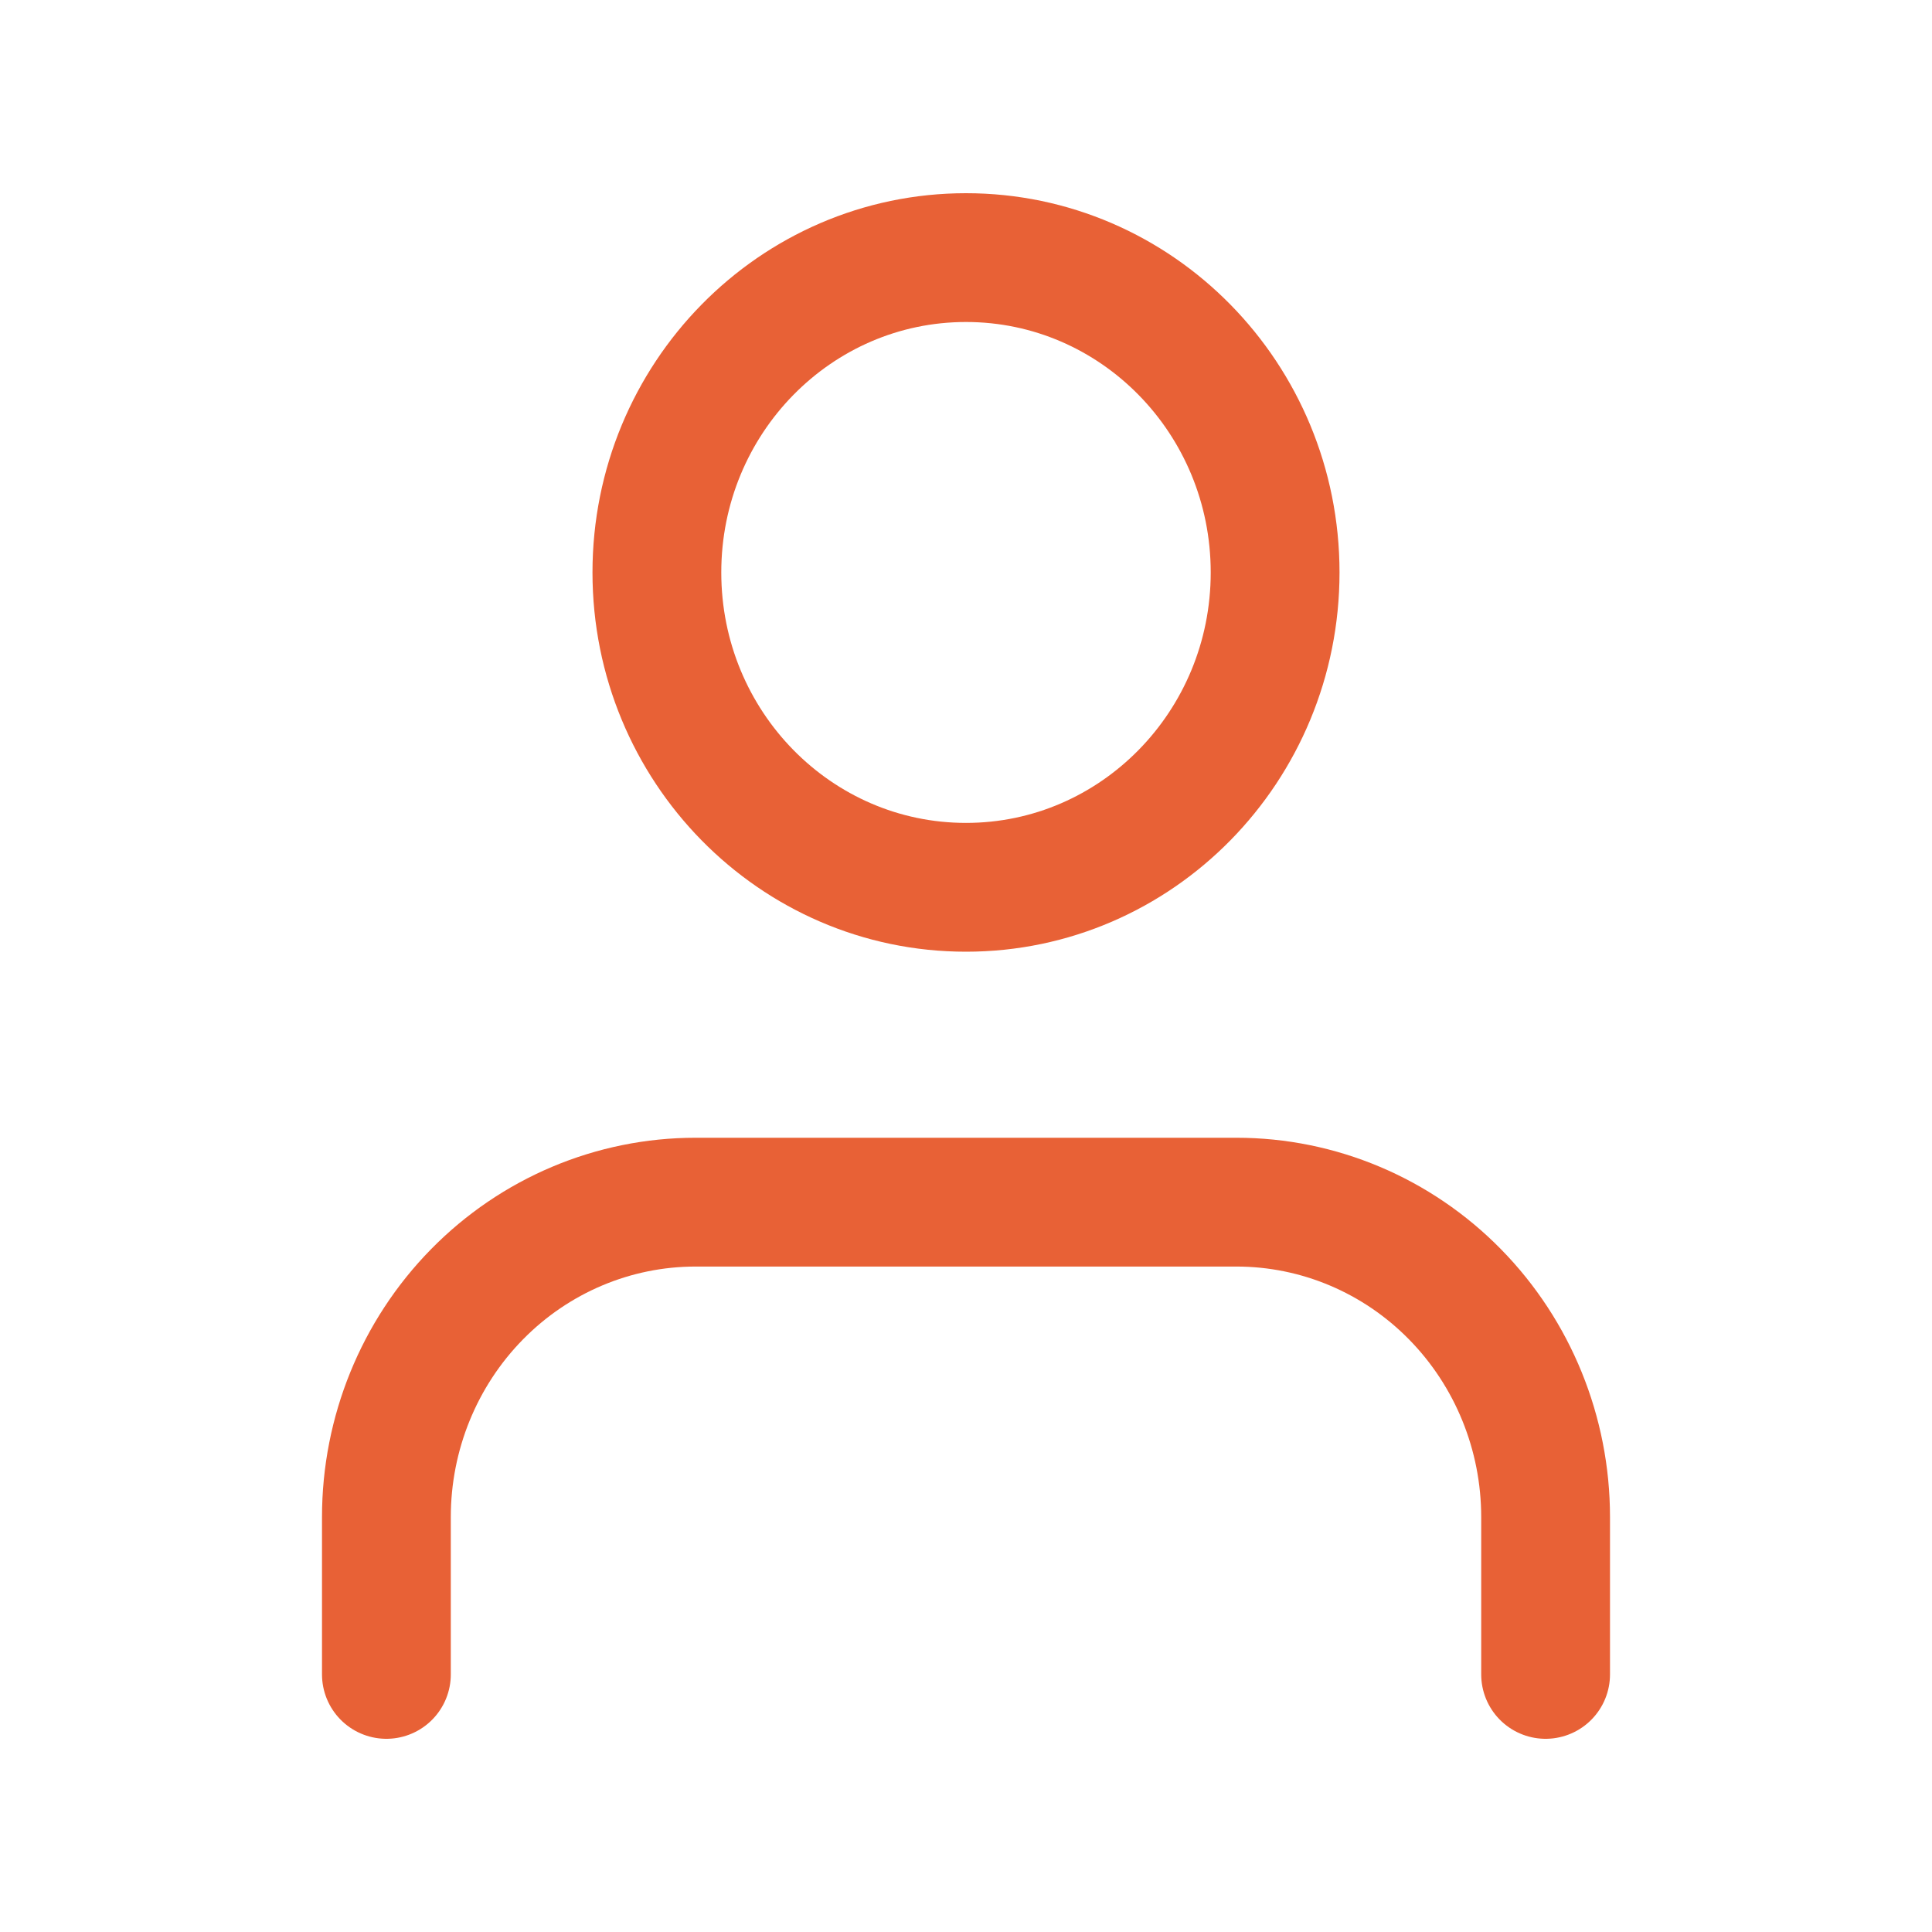
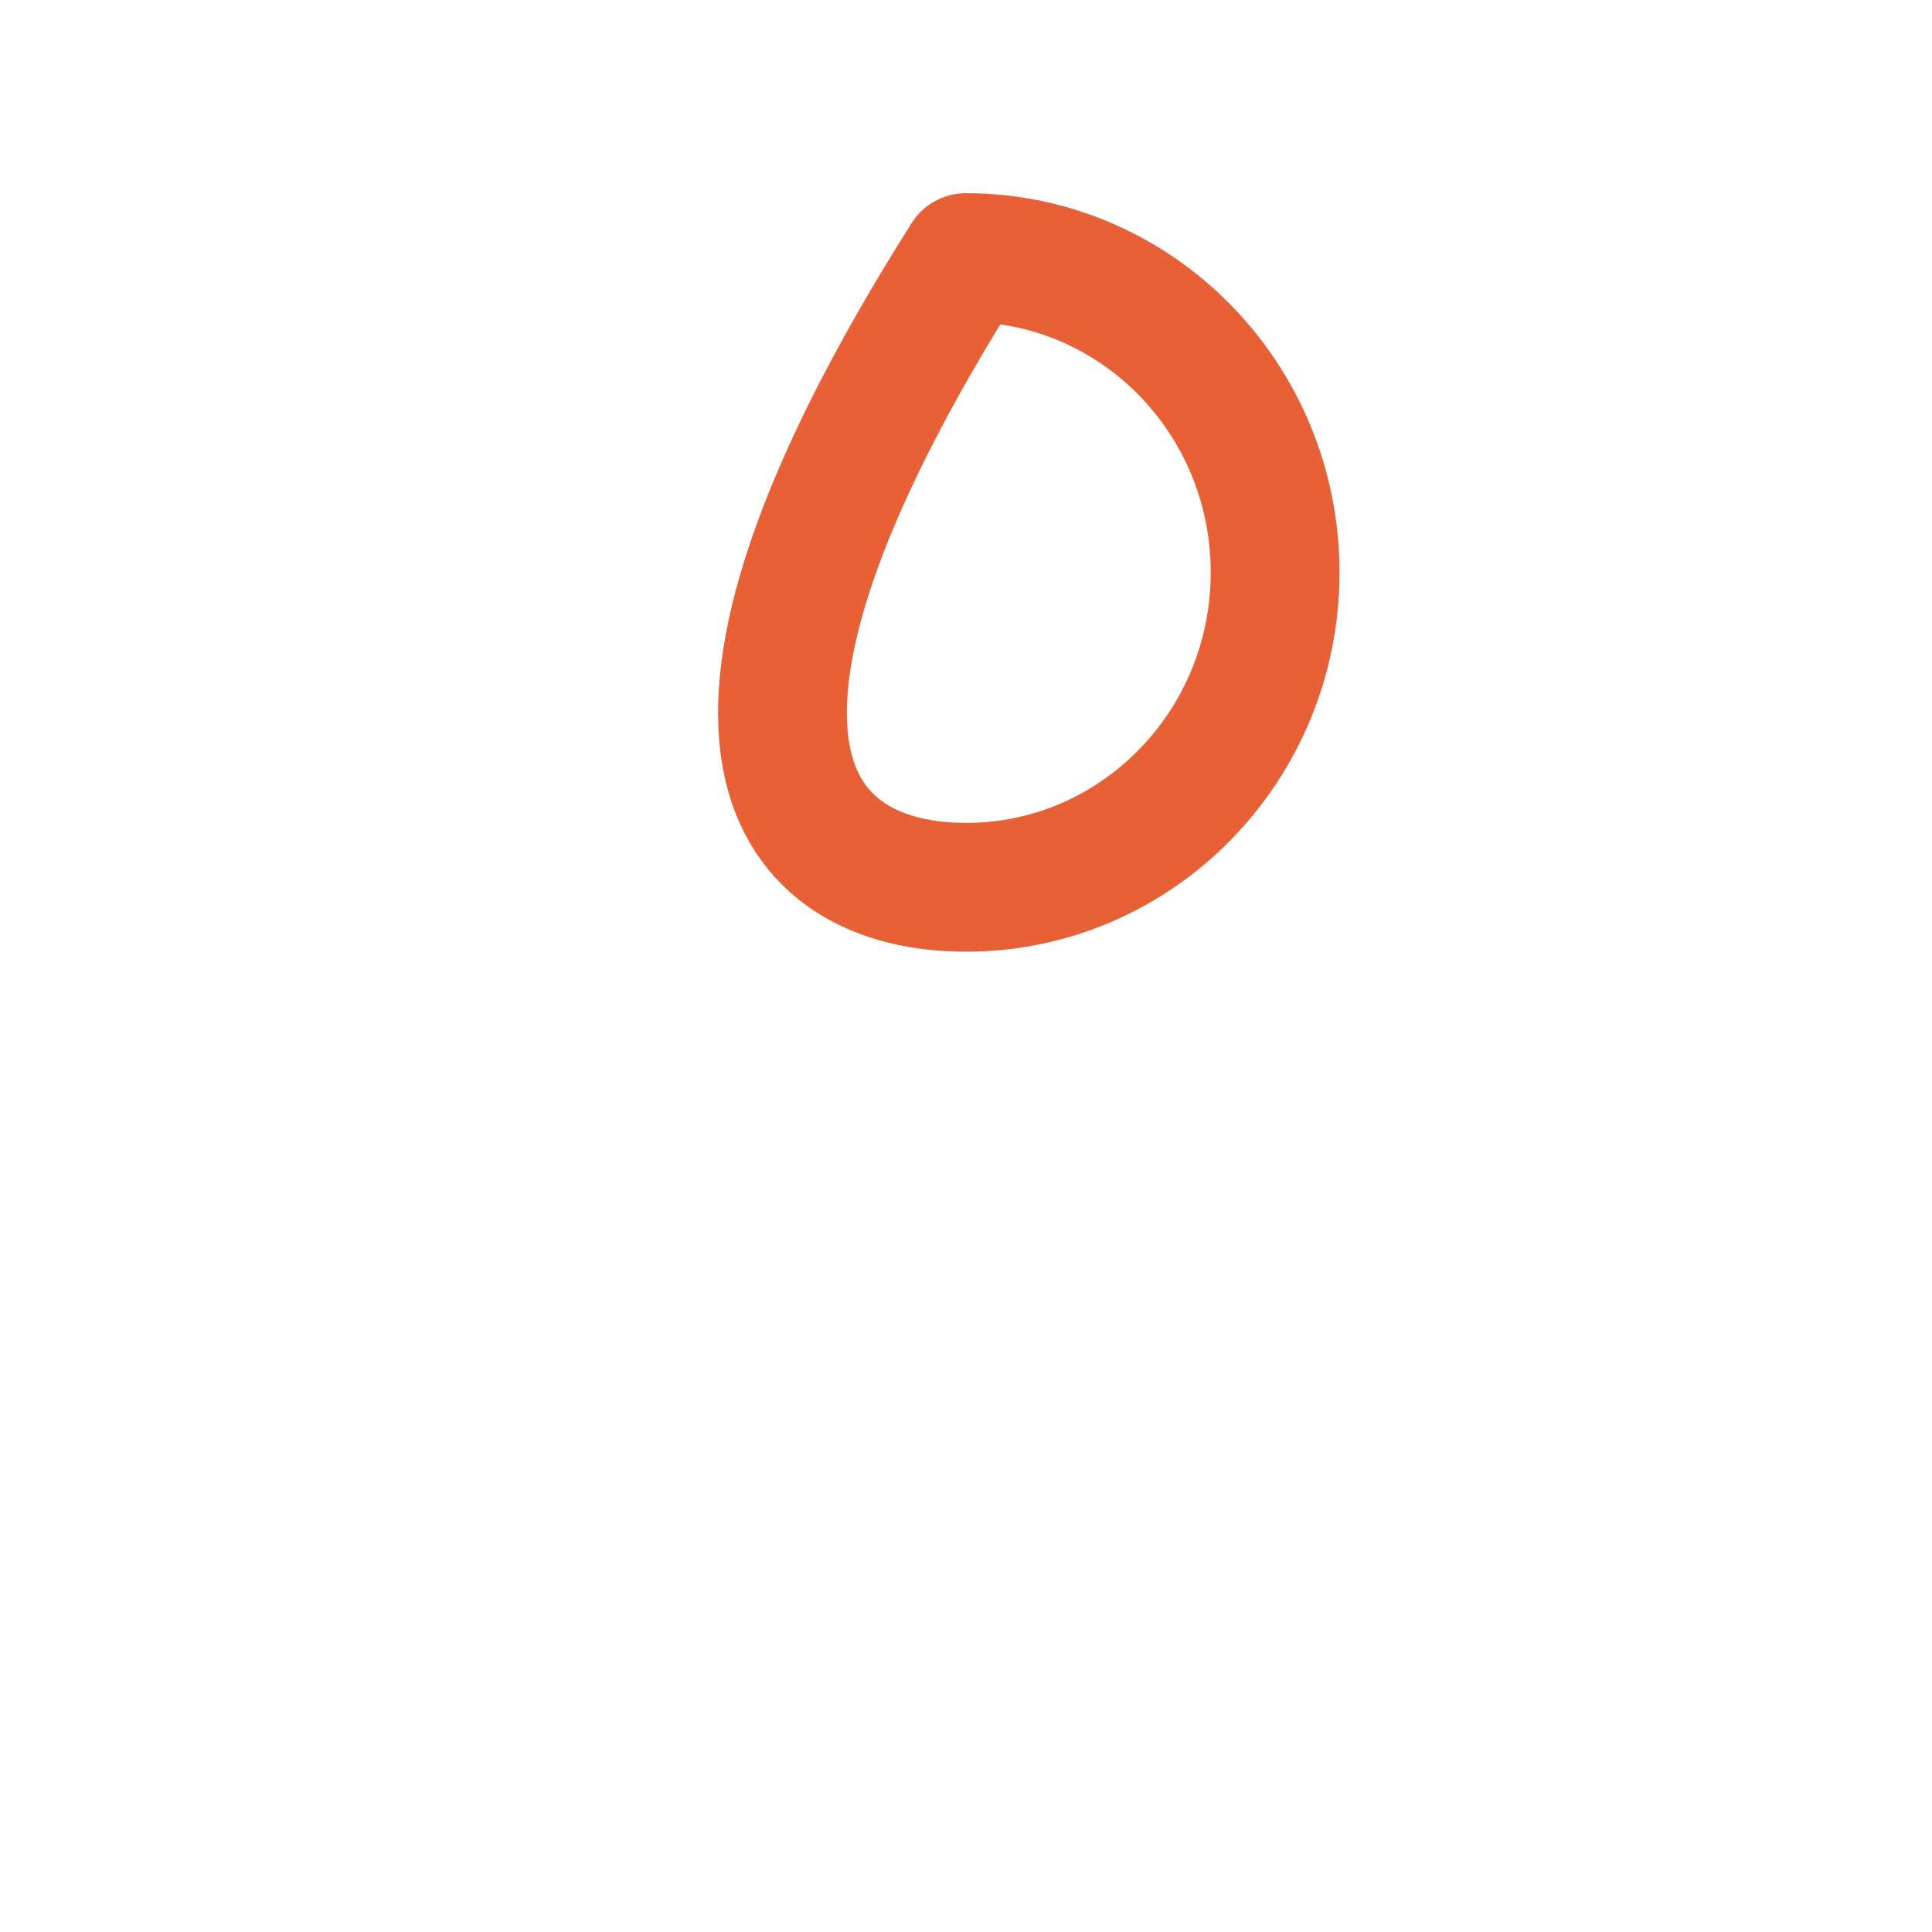
<svg xmlns="http://www.w3.org/2000/svg" width="30" height="30" viewBox="0 0 30 30" fill="none">
-   <path d="M24 26V23.556C24 22.259 23.494 21.016 22.594 20.099C21.694 19.182 20.473 18.667 19.2 18.667H10.8C9.527 18.667 8.306 19.182 7.406 20.099C6.506 21.016 6 22.259 6 23.556V26" stroke="#E86136" stroke-width="2" stroke-linecap="round" stroke-linejoin="round" />
-   <path d="M15 13.778C17.651 13.778 19.8 11.589 19.8 8.889C19.8 6.189 17.651 4 15 4C12.349 4 10.2 6.189 10.2 8.889C10.2 11.589 12.349 13.778 15 13.778Z" stroke="#E86136" stroke-width="2" stroke-linecap="round" stroke-linejoin="round" />
+   <path d="M15 13.778C17.651 13.778 19.8 11.589 19.8 8.889C19.8 6.189 17.651 4 15 4C10.2 11.589 12.349 13.778 15 13.778Z" stroke="#E86136" stroke-width="2" stroke-linecap="round" stroke-linejoin="round" />
</svg>